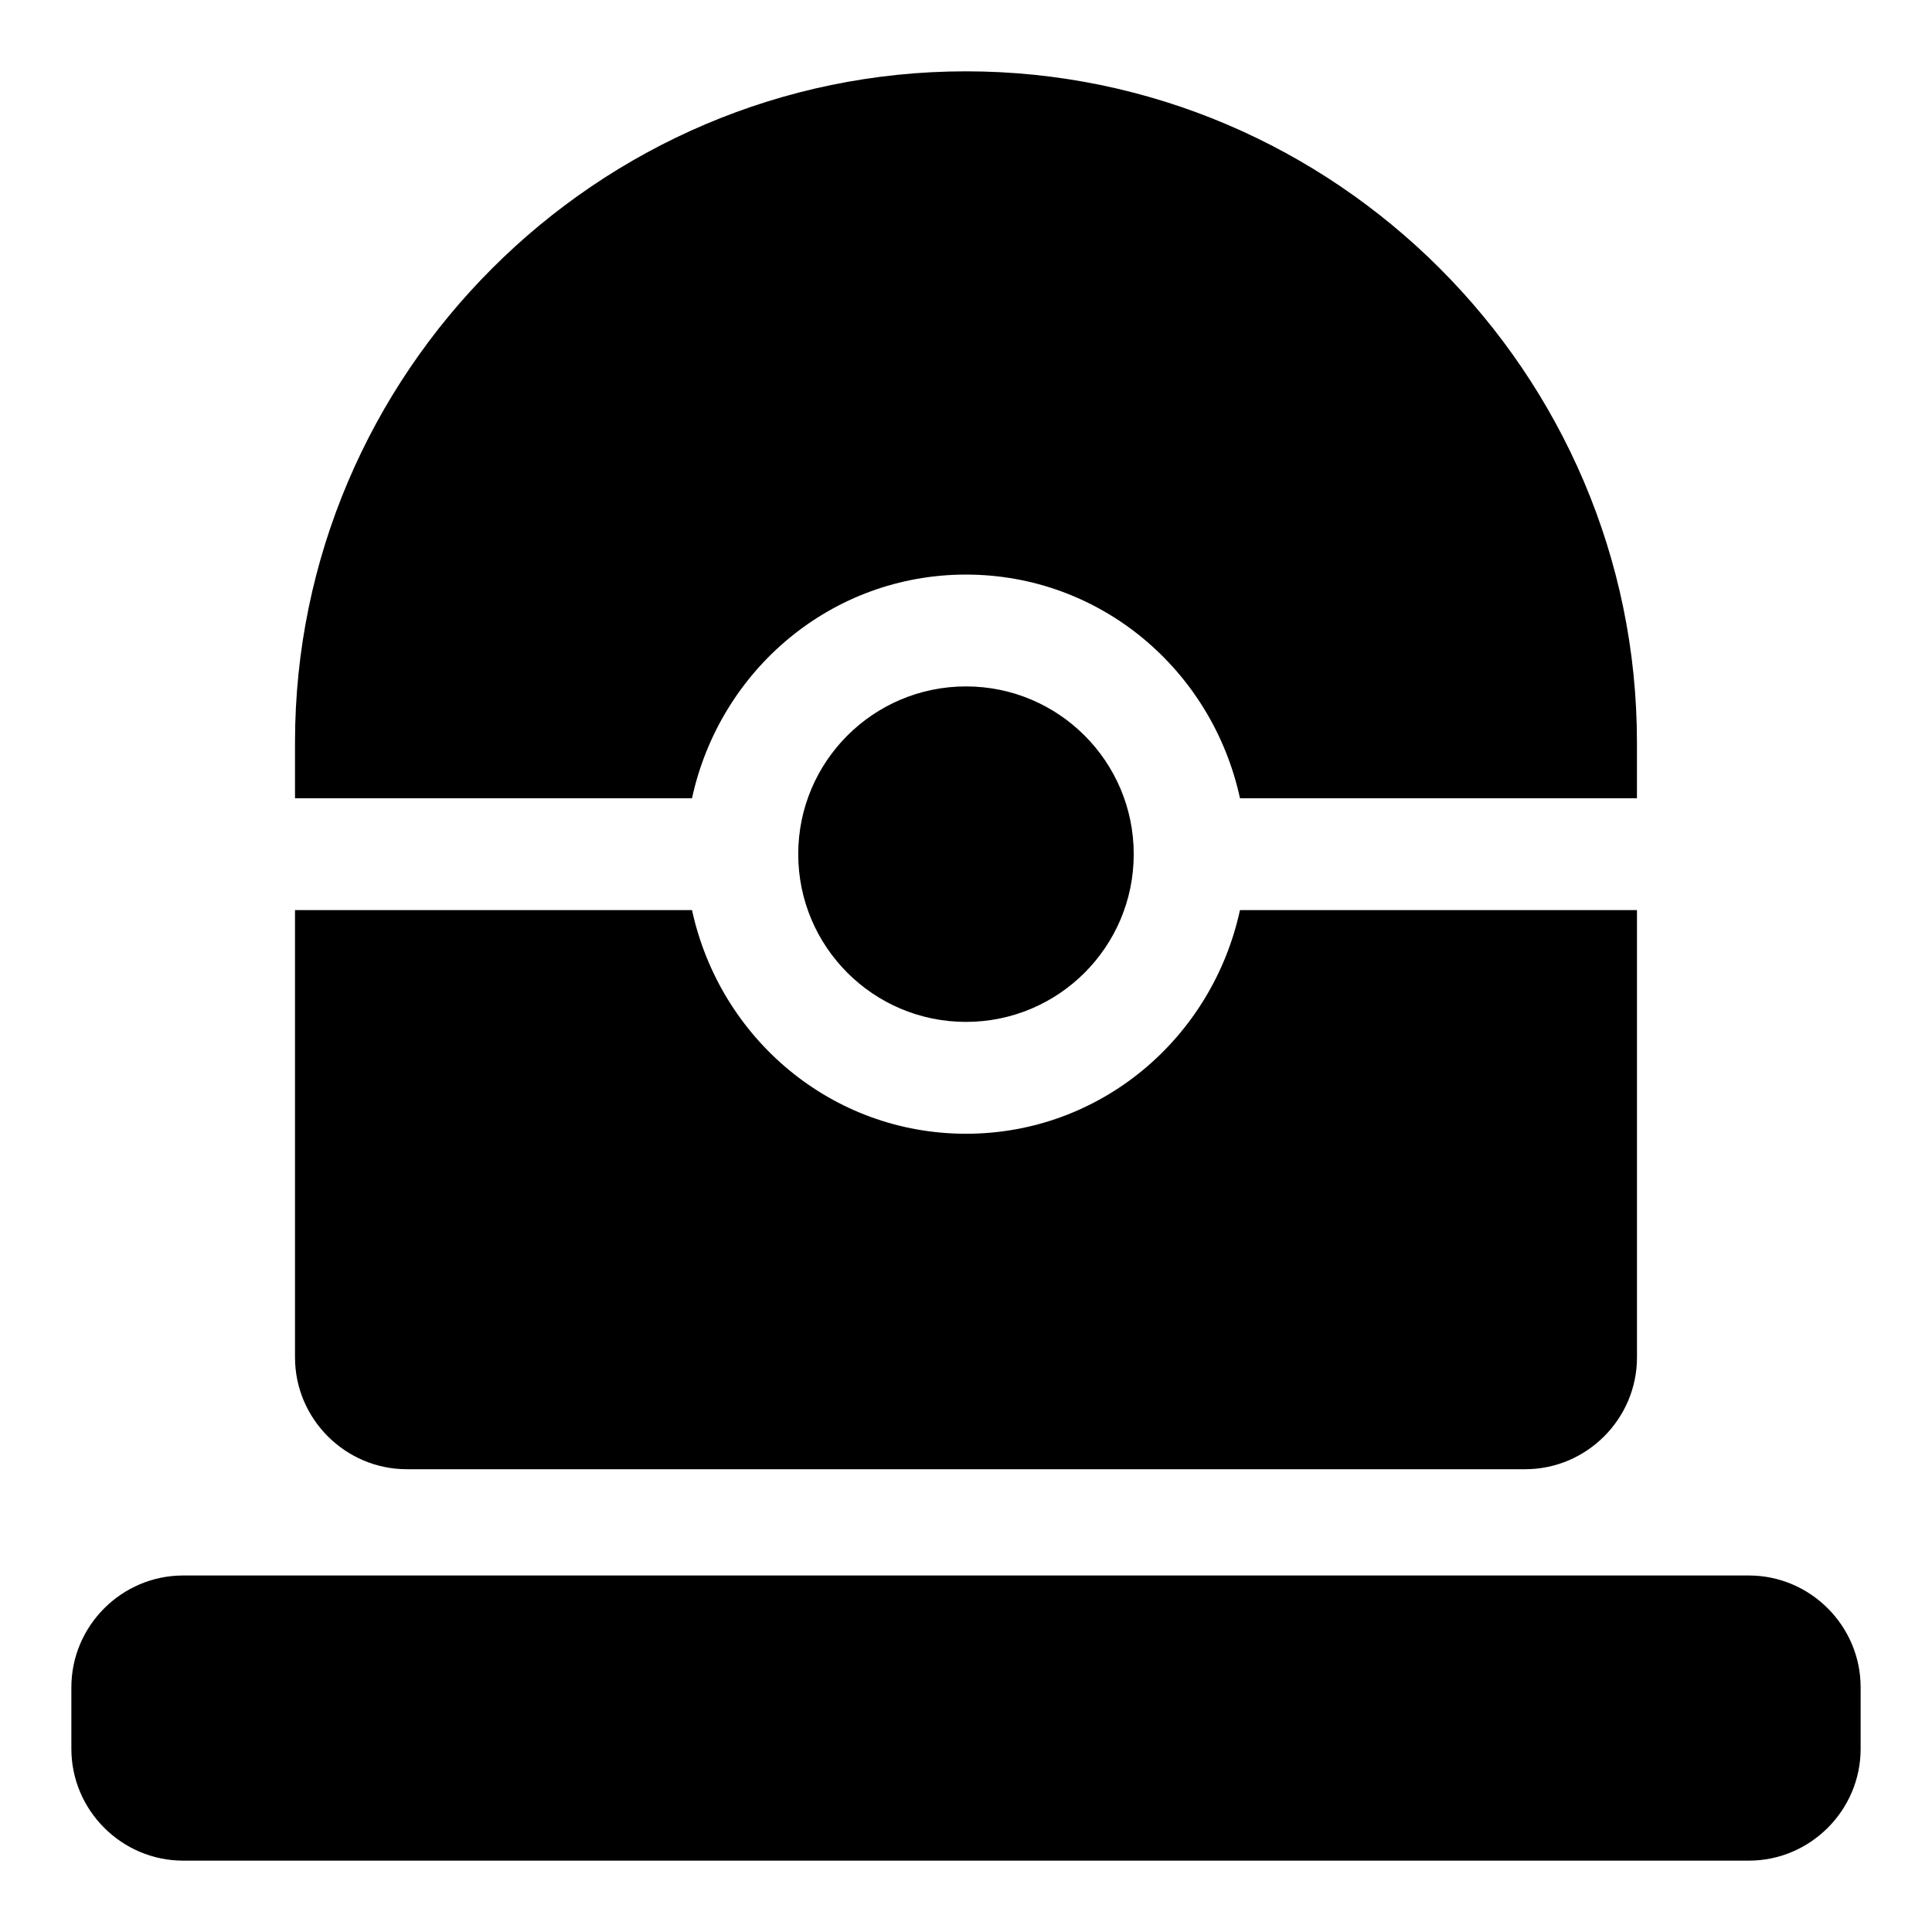
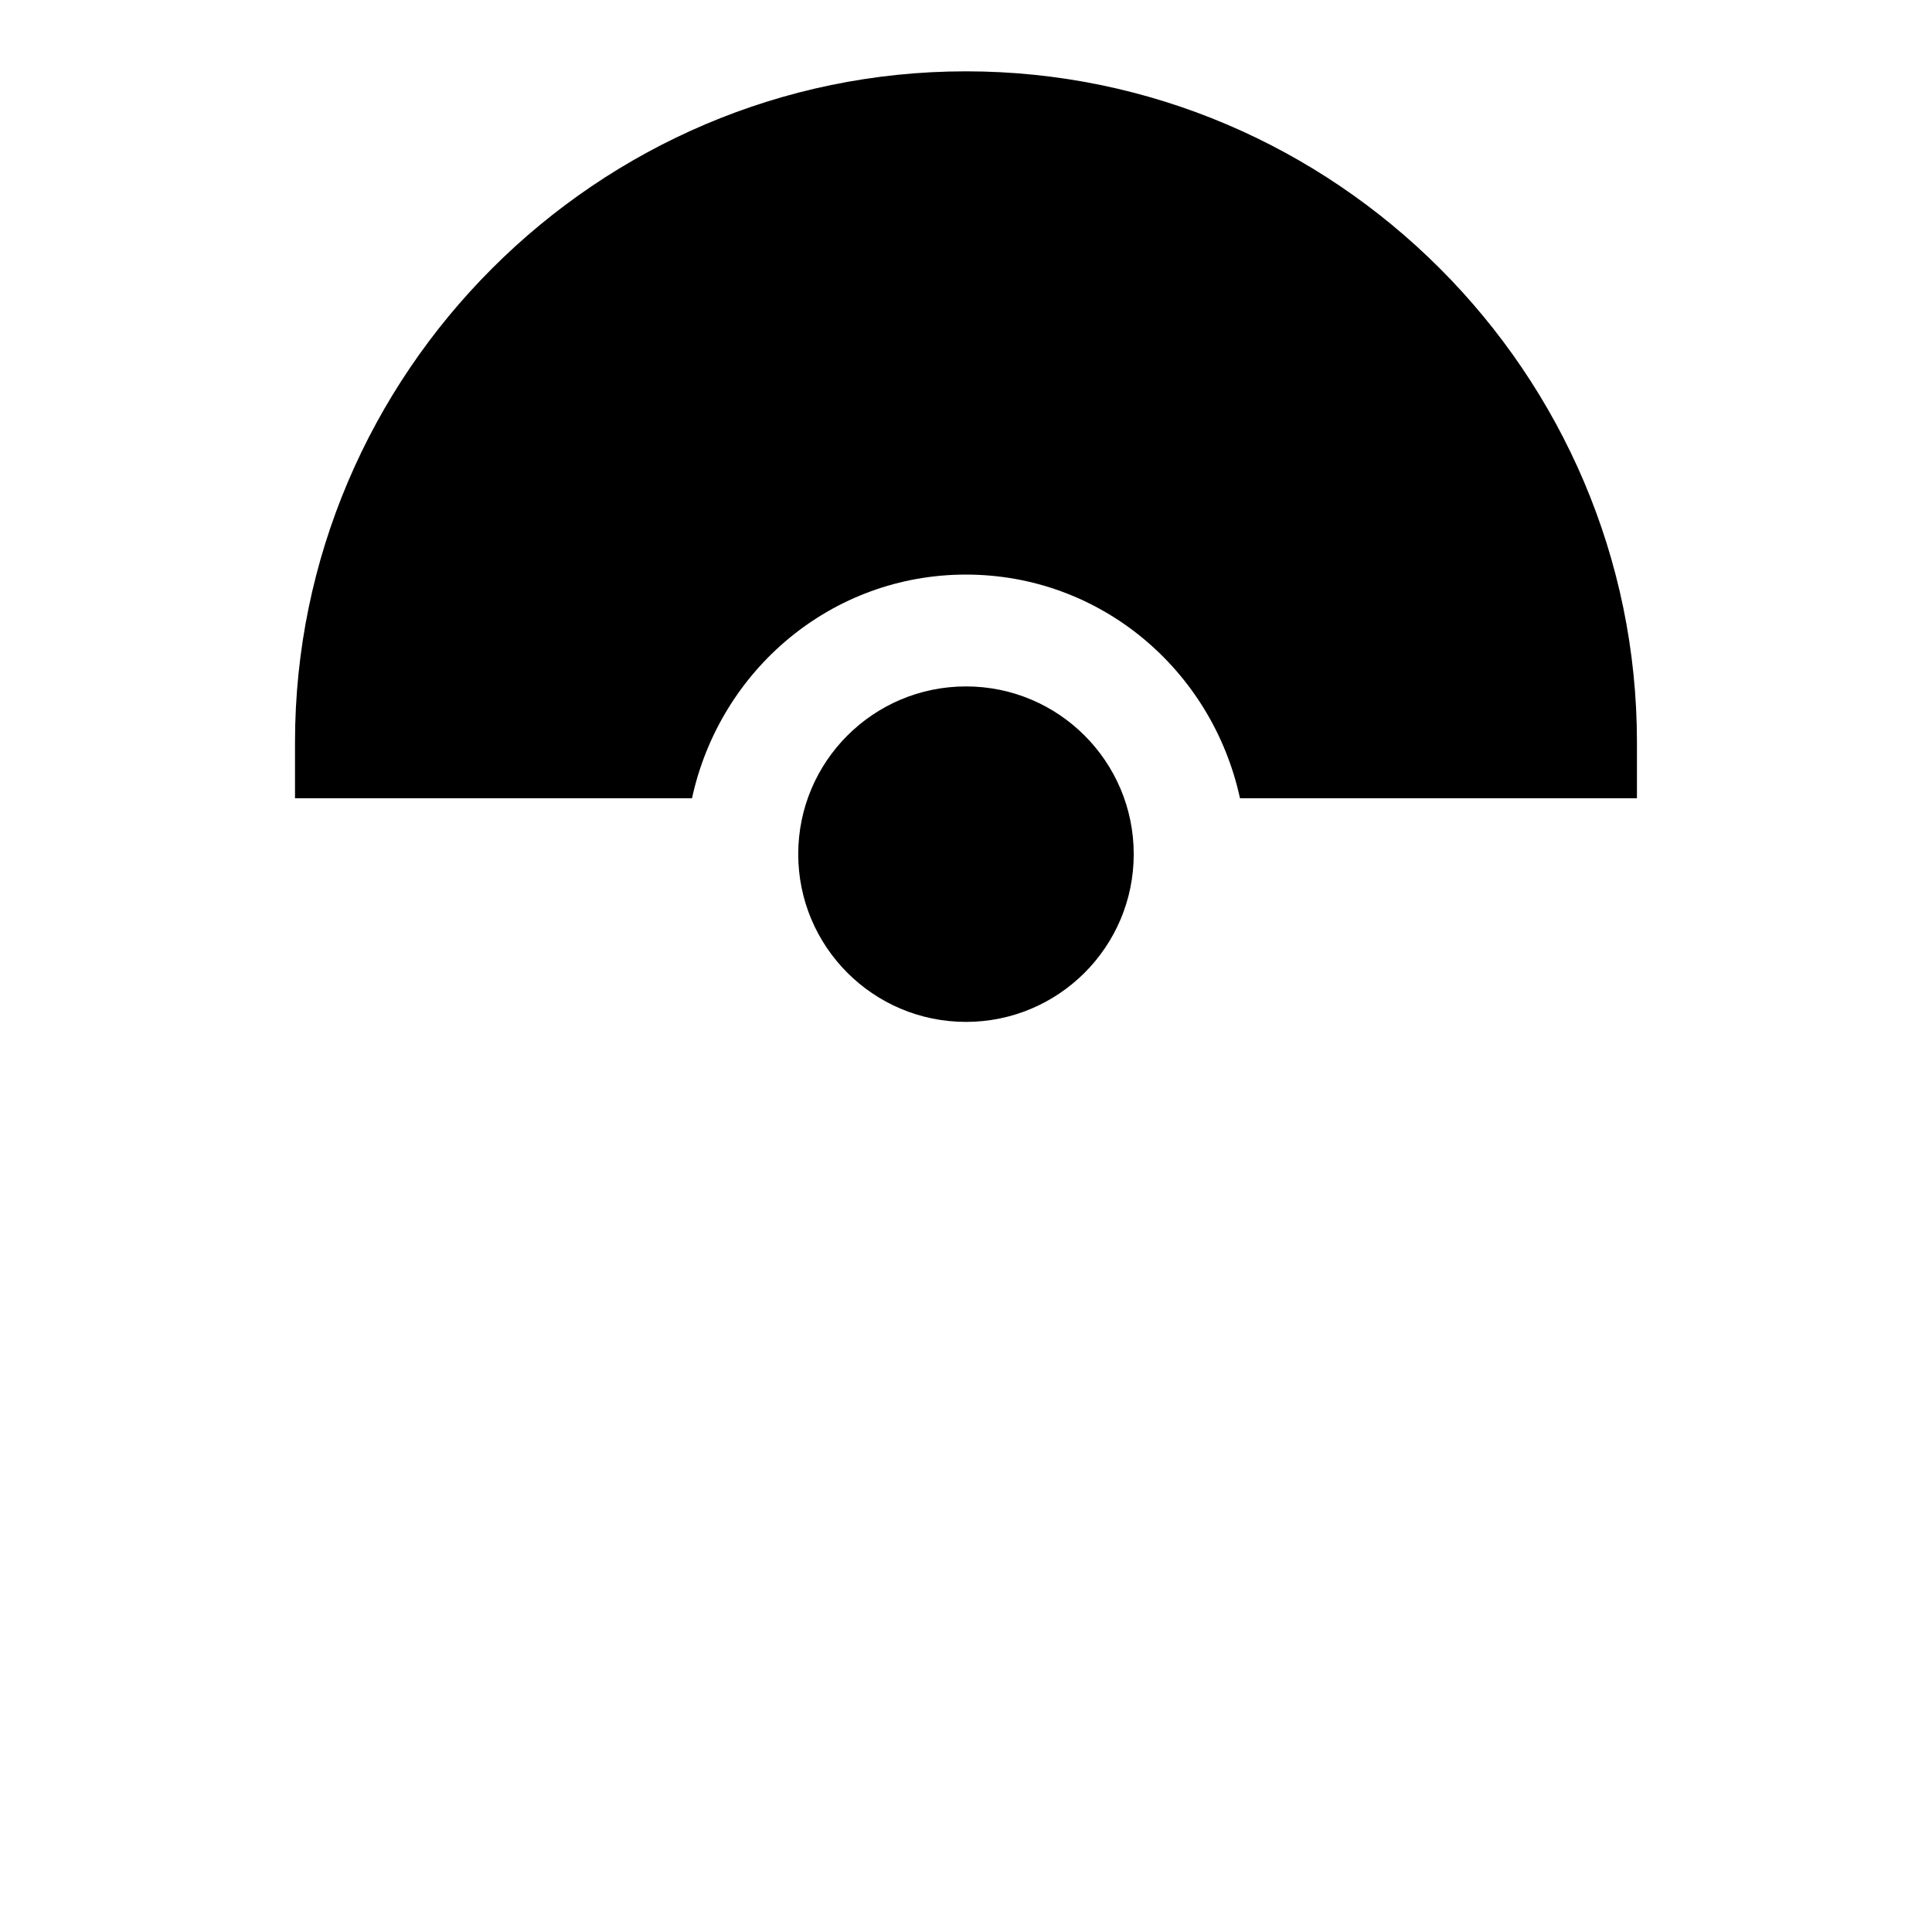
<svg xmlns="http://www.w3.org/2000/svg" fill="#000000" width="800px" height="800px" version="1.1" viewBox="144 144 512 512">
  <g>
-     <path d="m607.45 561.52h-414.9c-16.301 0-29.637 13.336-29.637 29.637v16.297c0 16.301 13.336 29.637 29.637 29.637h414.9c16.301 0 29.637-13.336 29.637-29.637v-16.301c0-16.297-13.336-29.633-29.637-29.633z" />
    <path d="m400 296.27c35.562 0 65.199 25.191 72.609 59.273l105.2-0.004v-14.816c0-97.797-80.016-177.82-177.82-177.82-97.797 0-177.81 80.02-177.81 177.82v14.816h105.21c7.41-34.078 37.043-59.27 72.609-59.27z" />
-     <path d="m251.82 533.36h296.36c16.301 0 29.637-13.336 29.637-29.637v-118.54h-105.21c-7.41 34.082-37.043 59.273-72.609 59.273-35.562 0-65.199-25.191-72.609-59.273h-105.21v118.54c0 16.301 13.336 29.637 29.637 29.637z" />
    <path d="m444.45 370.36c0 24.551-19.902 44.453-44.453 44.453s-44.457-19.902-44.457-44.453 19.906-44.453 44.457-44.453 44.453 19.902 44.453 44.453" />
  </g>
</svg>